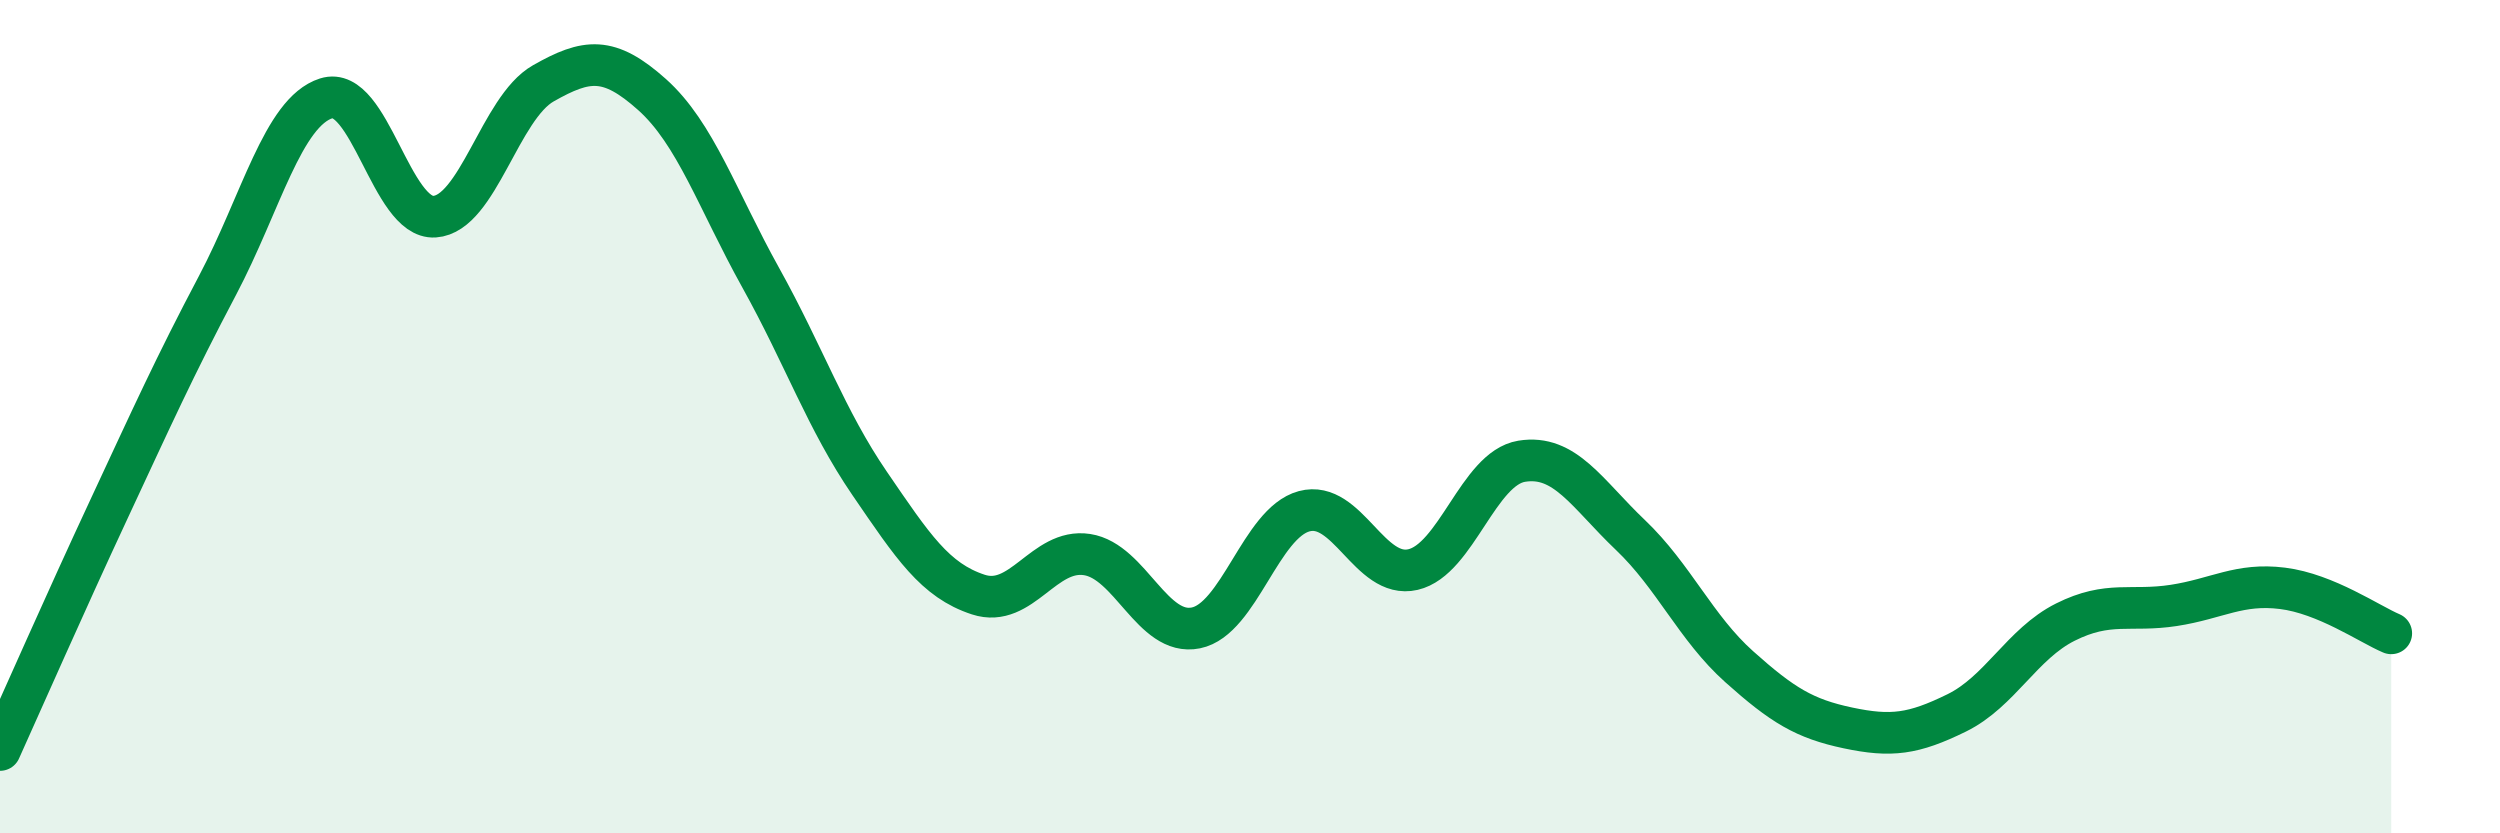
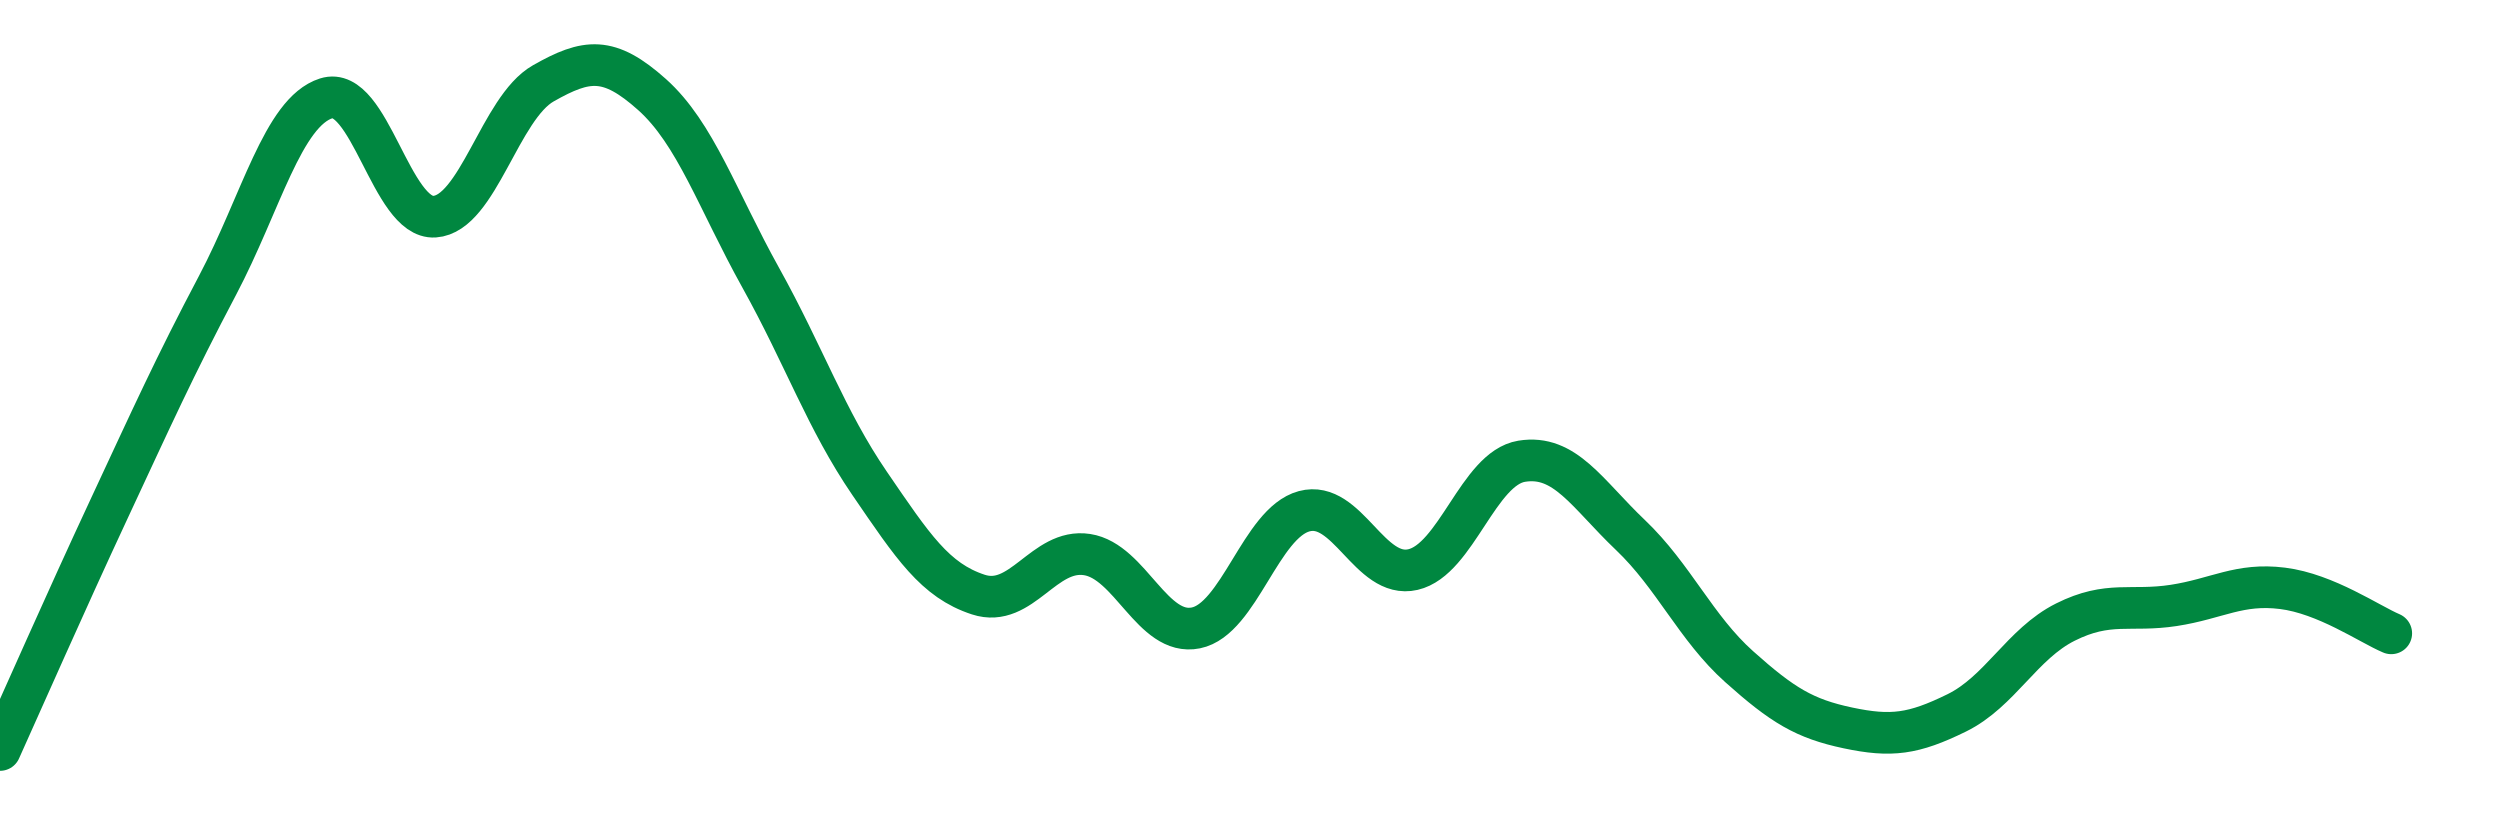
<svg xmlns="http://www.w3.org/2000/svg" width="60" height="20" viewBox="0 0 60 20">
-   <path d="M 0,18 C 0.52,16.85 1.57,14.46 2.61,12.23 C 3.65,10 4.18,8.82 5.22,6.85 C 6.26,4.88 6.79,2.69 7.83,2.36 C 8.87,2.03 9.39,5.27 10.43,5.2 C 11.47,5.13 12,2.59 13.04,2 C 14.08,1.41 14.61,1.34 15.65,2.27 C 16.69,3.2 17.22,4.8 18.26,6.67 C 19.3,8.54 19.83,10.08 20.87,11.6 C 21.91,13.12 22.44,13.93 23.48,14.27 C 24.52,14.61 25.05,13.15 26.09,13.31 C 27.13,13.47 27.66,15.28 28.7,15.07 C 29.74,14.86 30.26,12.55 31.3,12.27 C 32.34,11.99 32.87,13.91 33.91,13.67 C 34.95,13.43 35.48,11.24 36.52,11.07 C 37.56,10.9 38.09,11.85 39.13,12.84 C 40.17,13.83 40.7,15.07 41.74,16 C 42.78,16.93 43.31,17.25 44.35,17.47 C 45.39,17.69 45.92,17.62 46.96,17.11 C 48,16.6 48.53,15.45 49.57,14.93 C 50.61,14.41 51.13,14.69 52.17,14.53 C 53.21,14.37 53.74,13.99 54.78,14.12 C 55.82,14.25 56.87,14.98 57.39,15.2L57.39 20L0 20Z" fill="#008740" opacity="0.1" stroke-linecap="round" stroke-linejoin="round" />
  <path d="M 0,18 C 0.52,16.85 1.57,14.46 2.61,12.23 C 3.65,10 4.18,8.82 5.22,6.85 C 6.26,4.88 6.79,2.69 7.83,2.36 C 8.87,2.03 9.39,5.27 10.43,5.2 C 11.47,5.13 12,2.59 13.04,2 C 14.08,1.41 14.61,1.34 15.65,2.27 C 16.69,3.2 17.22,4.8 18.26,6.67 C 19.3,8.54 19.83,10.08 20.87,11.6 C 21.91,13.12 22.44,13.93 23.48,14.27 C 24.52,14.61 25.05,13.15 26.09,13.31 C 27.13,13.47 27.66,15.28 28.7,15.07 C 29.74,14.86 30.26,12.55 31.3,12.27 C 32.34,11.99 32.87,13.91 33.91,13.67 C 34.95,13.43 35.48,11.24 36.52,11.07 C 37.56,10.9 38.09,11.85 39.13,12.84 C 40.17,13.83 40.7,15.07 41.74,16 C 42.78,16.93 43.31,17.25 44.35,17.47 C 45.39,17.69 45.92,17.62 46.96,17.11 C 48,16.6 48.53,15.45 49.57,14.93 C 50.61,14.41 51.13,14.69 52.17,14.53 C 53.21,14.37 53.74,13.99 54.78,14.12 C 55.82,14.25 56.87,14.98 57.39,15.2" stroke="#008740" stroke-width="1" fill="none" stroke-linecap="round" stroke-linejoin="round" />
</svg>